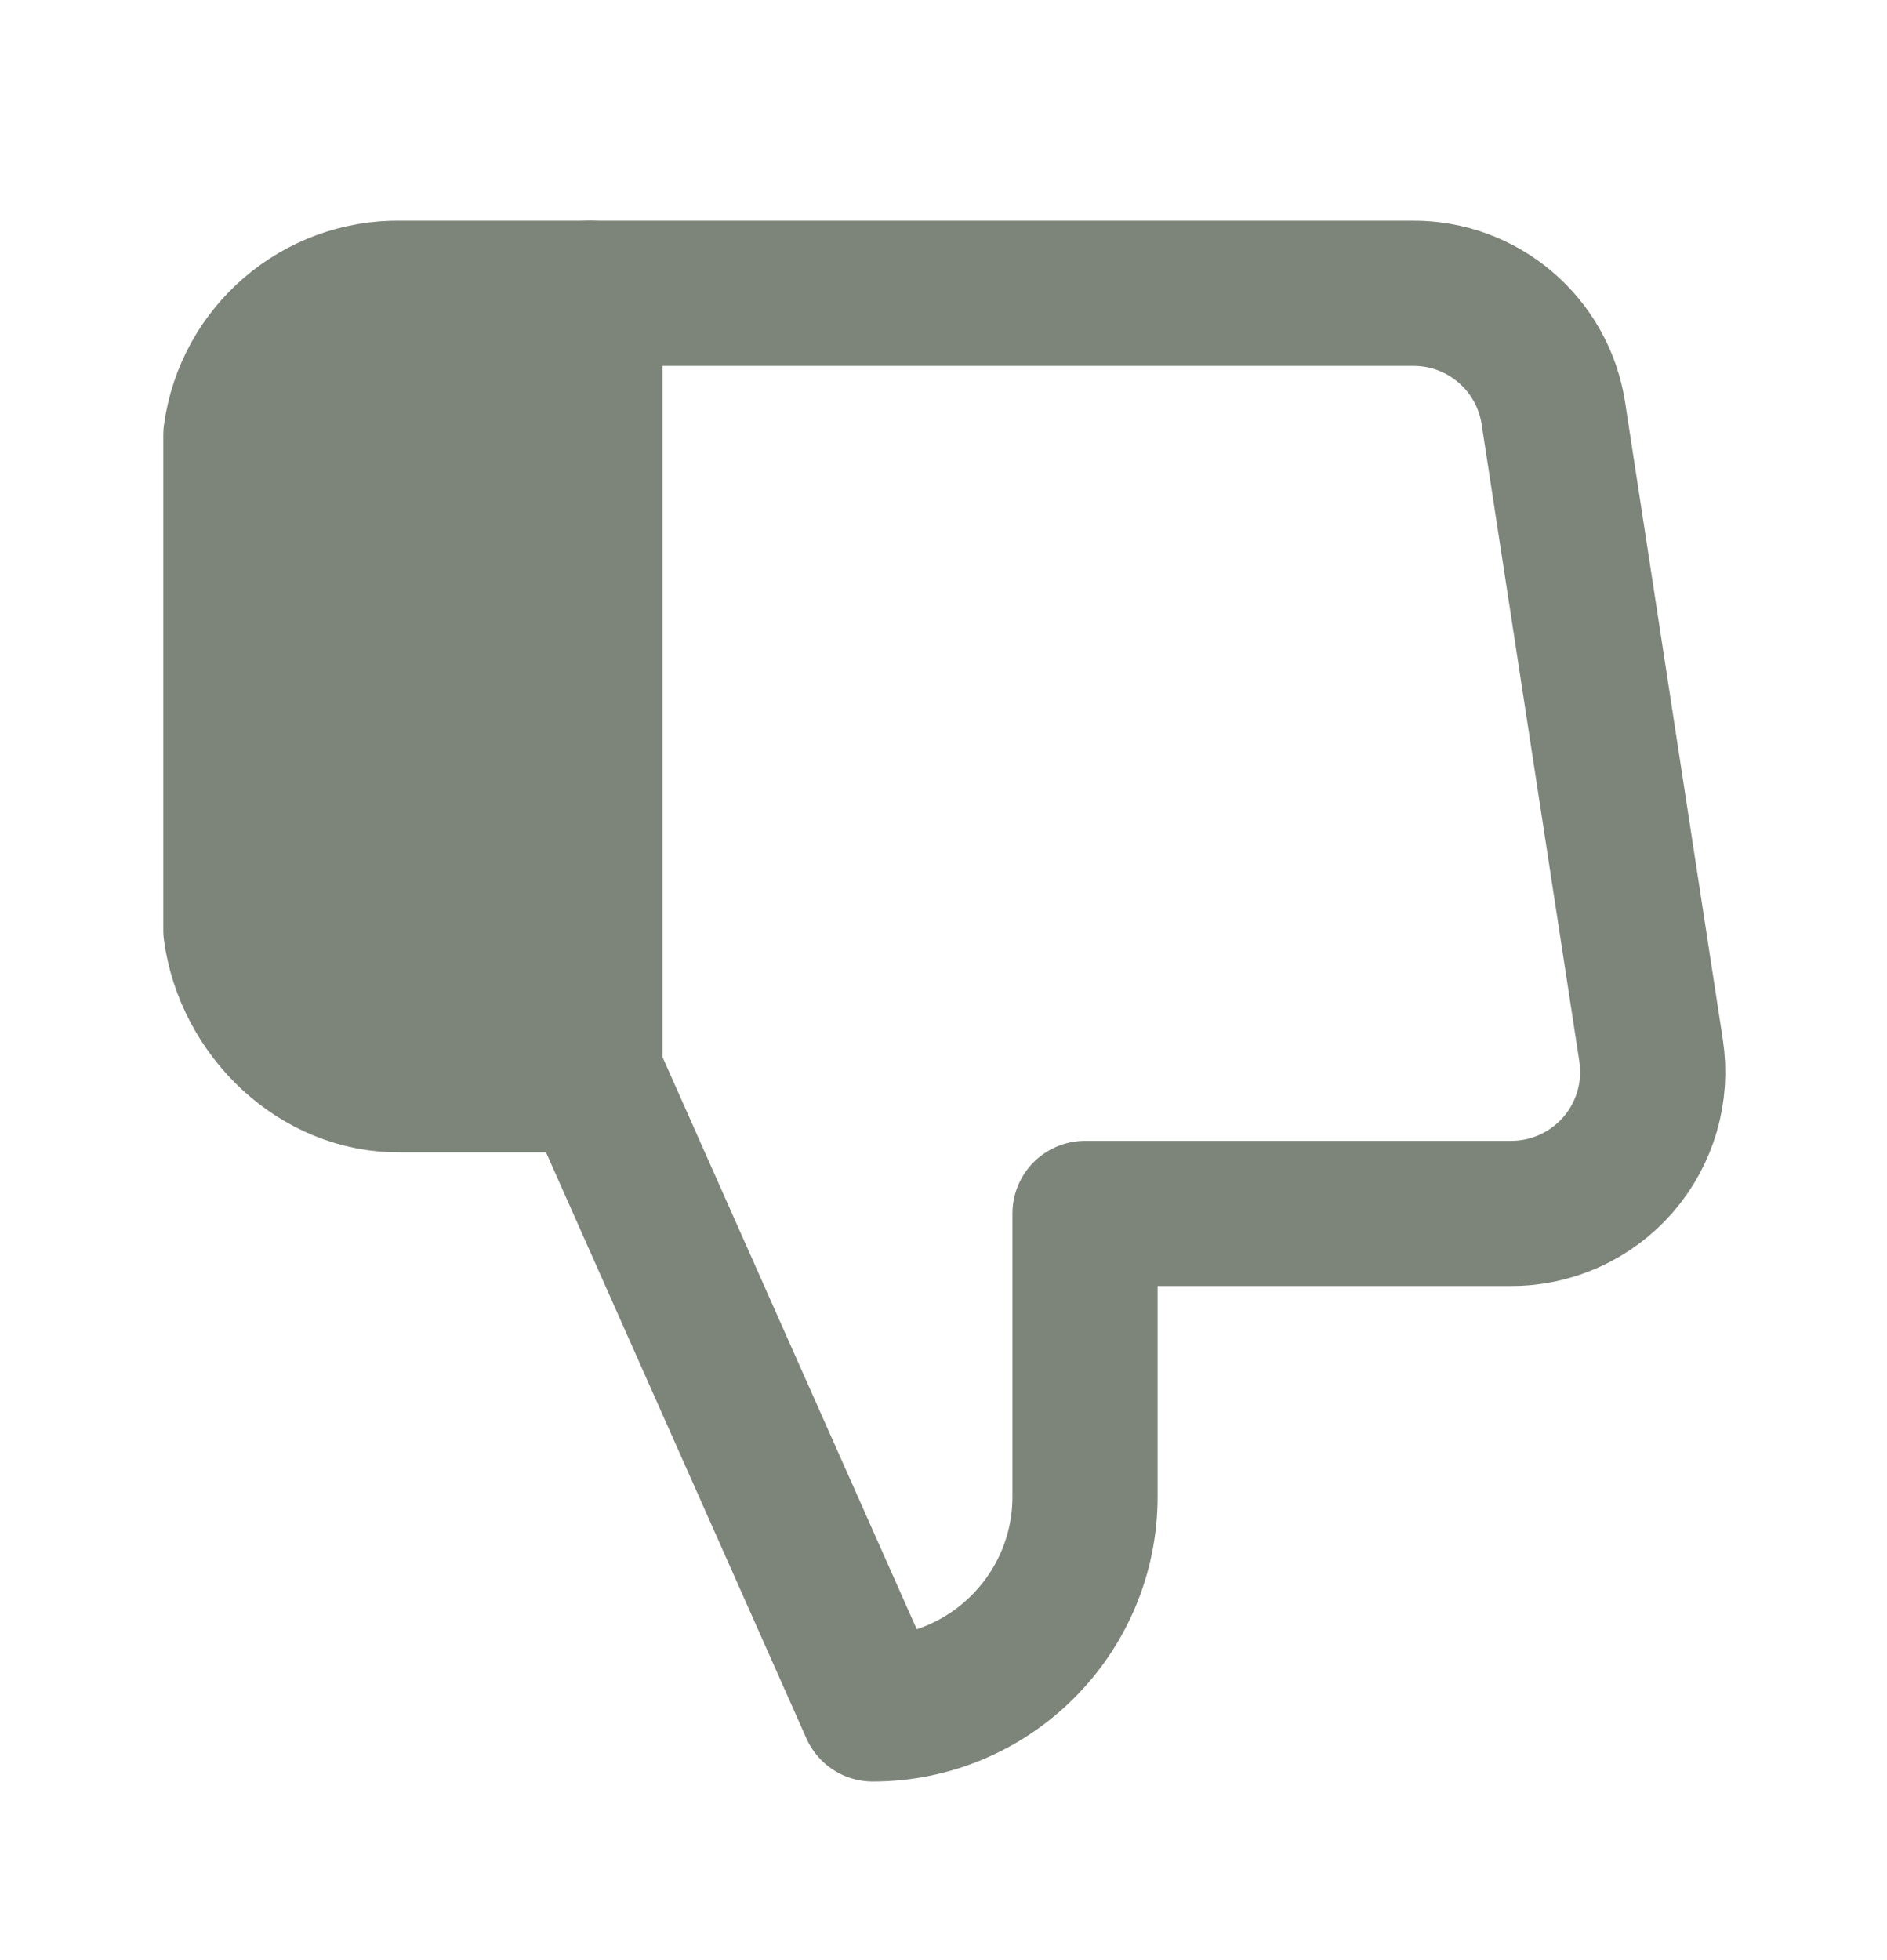
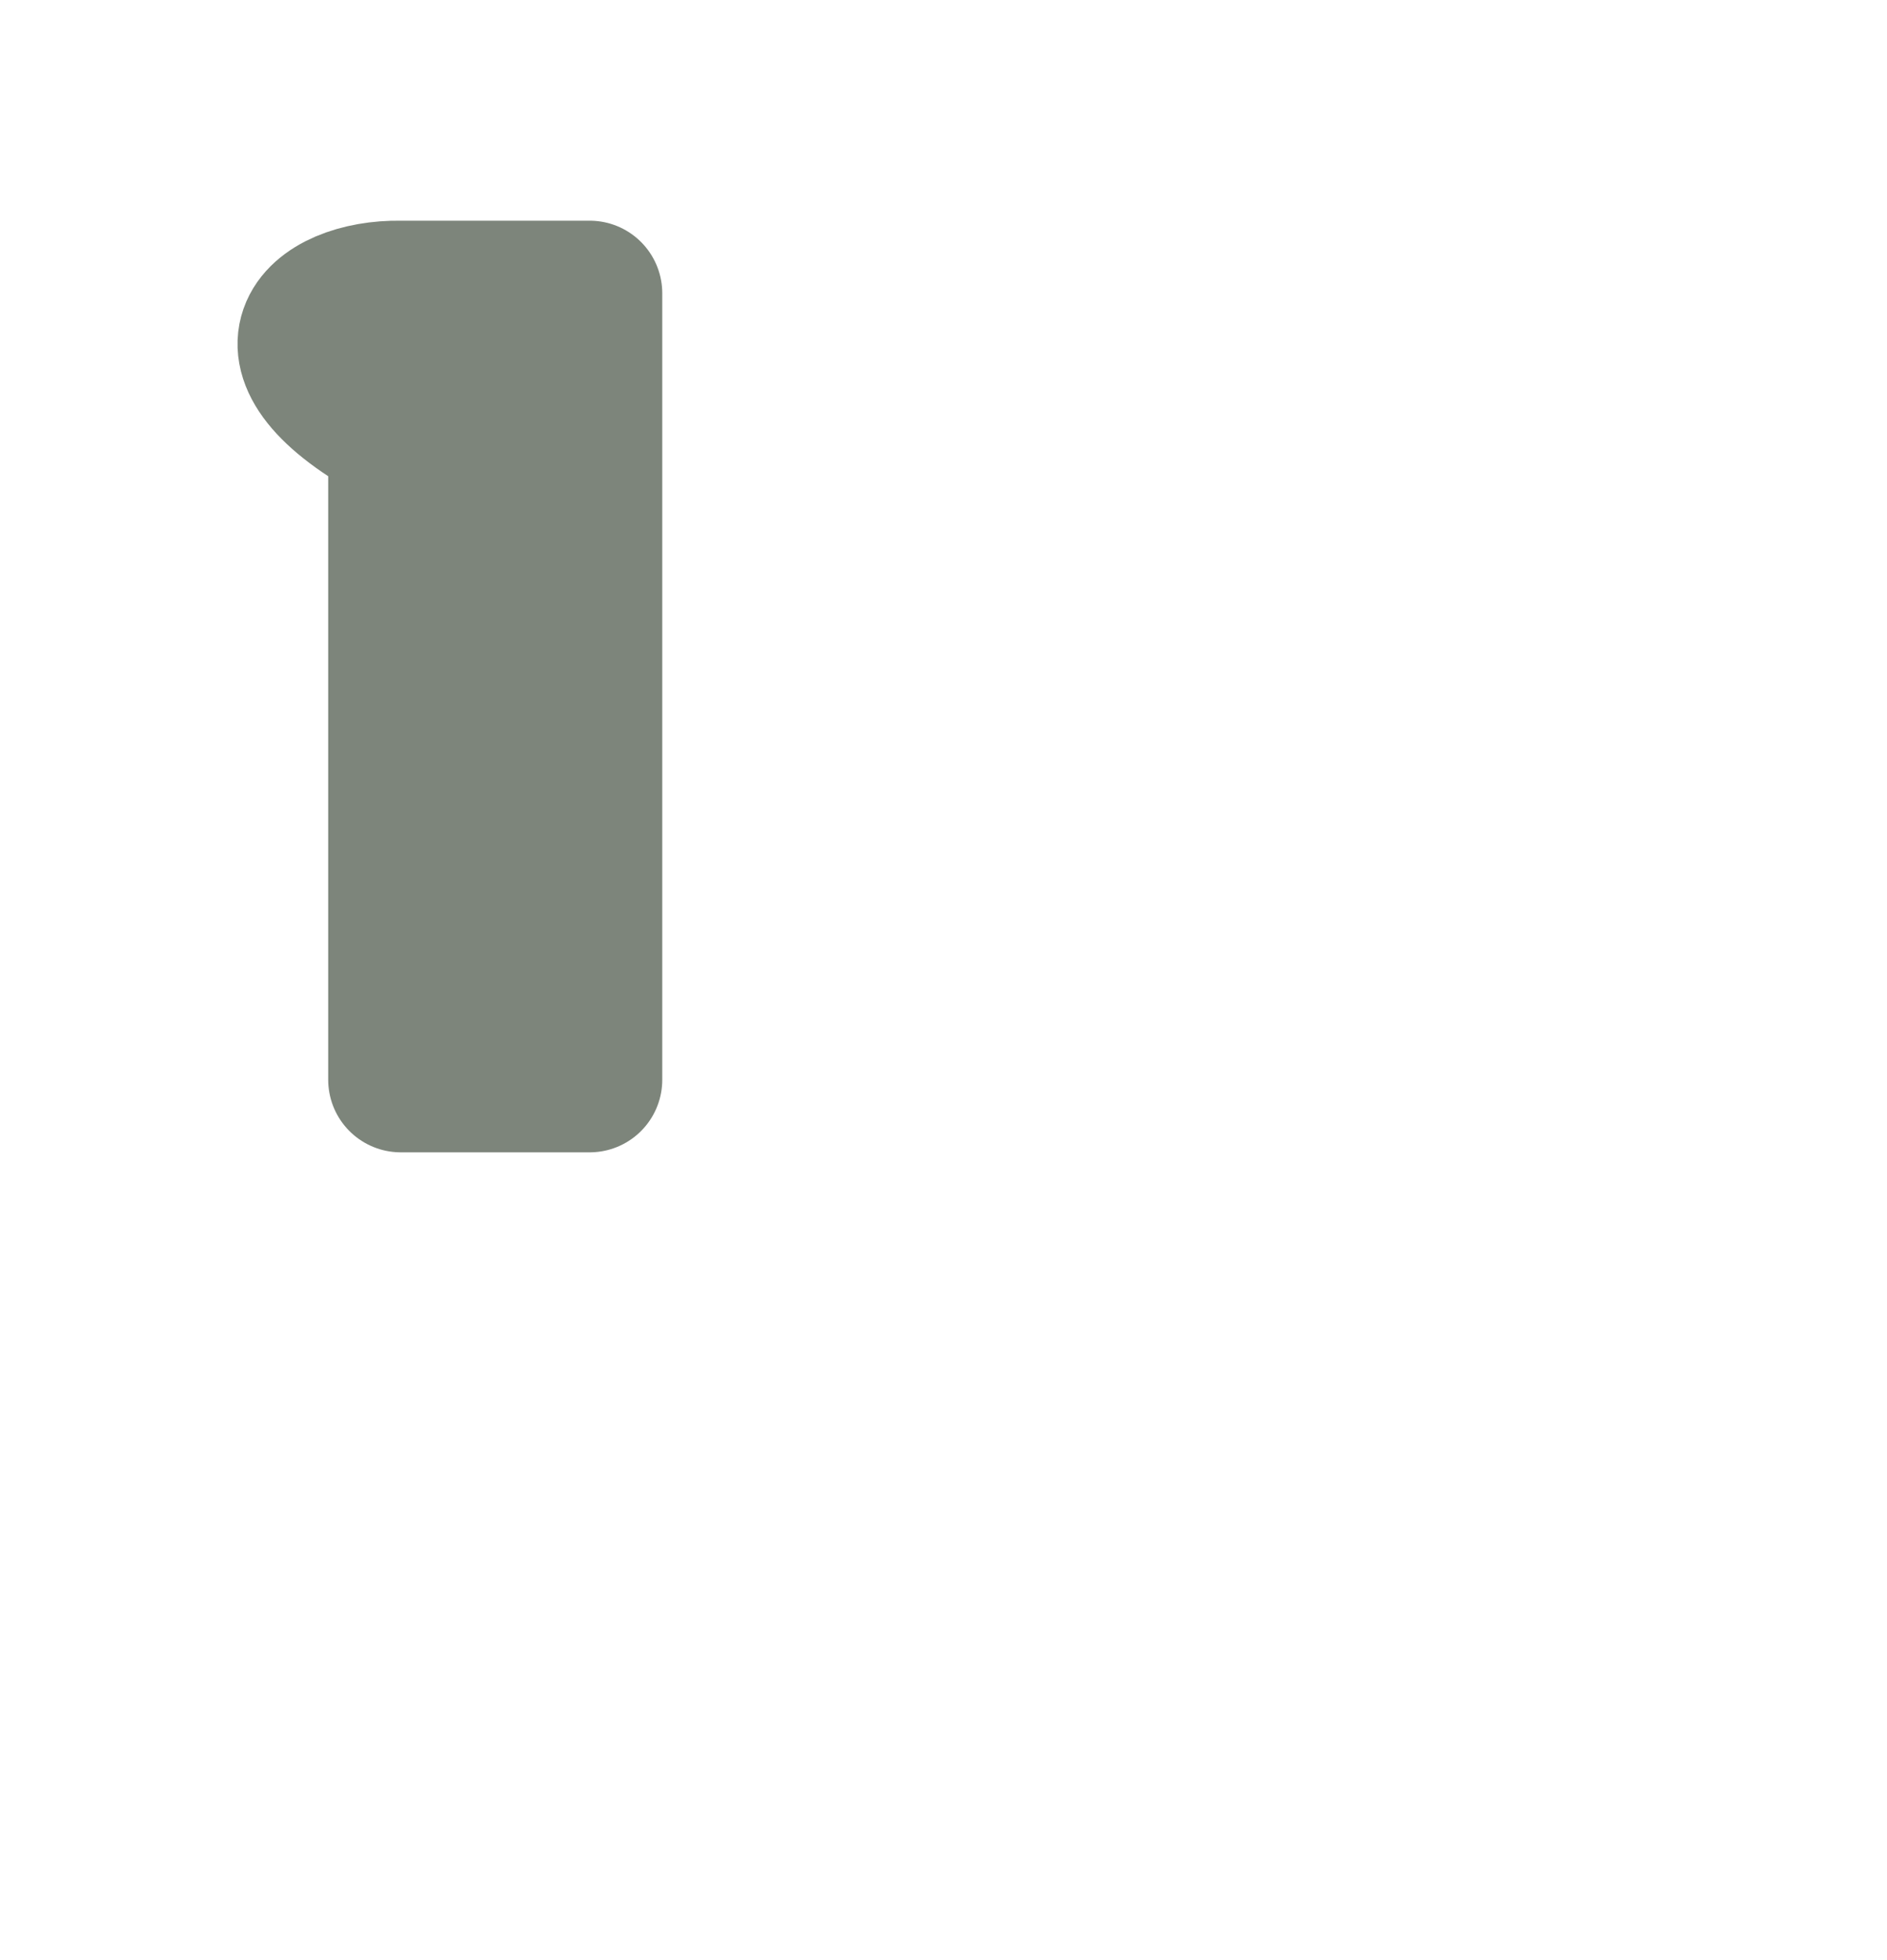
<svg xmlns="http://www.w3.org/2000/svg" width="26" height="27" viewBox="0 0 26 27" fill="none">
-   <path d="M14.95 16.715V20.615C14.95 22.23 13.64 23.54 12.025 23.54L8.125 14.765V4.04H19.454C20.427 4.029 21.259 4.736 21.404 5.698L22.75 14.473C22.836 15.038 22.669 15.613 22.294 16.045C21.918 16.476 21.372 16.721 20.8 16.715H14.95Z" stroke="#7D857B" stroke-width="2" stroke-linejoin="round" />
-   <path d="M8.125 14.873H5.522C4.38 14.893 3.403 13.947 3.25 12.815V5.99C3.403 4.858 4.38 4.02 5.522 4.04H8.125V14.873Z" fill="#7D857B" stroke="#7D857B" stroke-width="2" stroke-linejoin="round" />
+   <path d="M8.125 14.873H5.522V5.99C3.403 4.858 4.38 4.02 5.522 4.04H8.125V14.873Z" fill="#7D857B" stroke="#7D857B" stroke-width="2" stroke-linejoin="round" />
</svg>